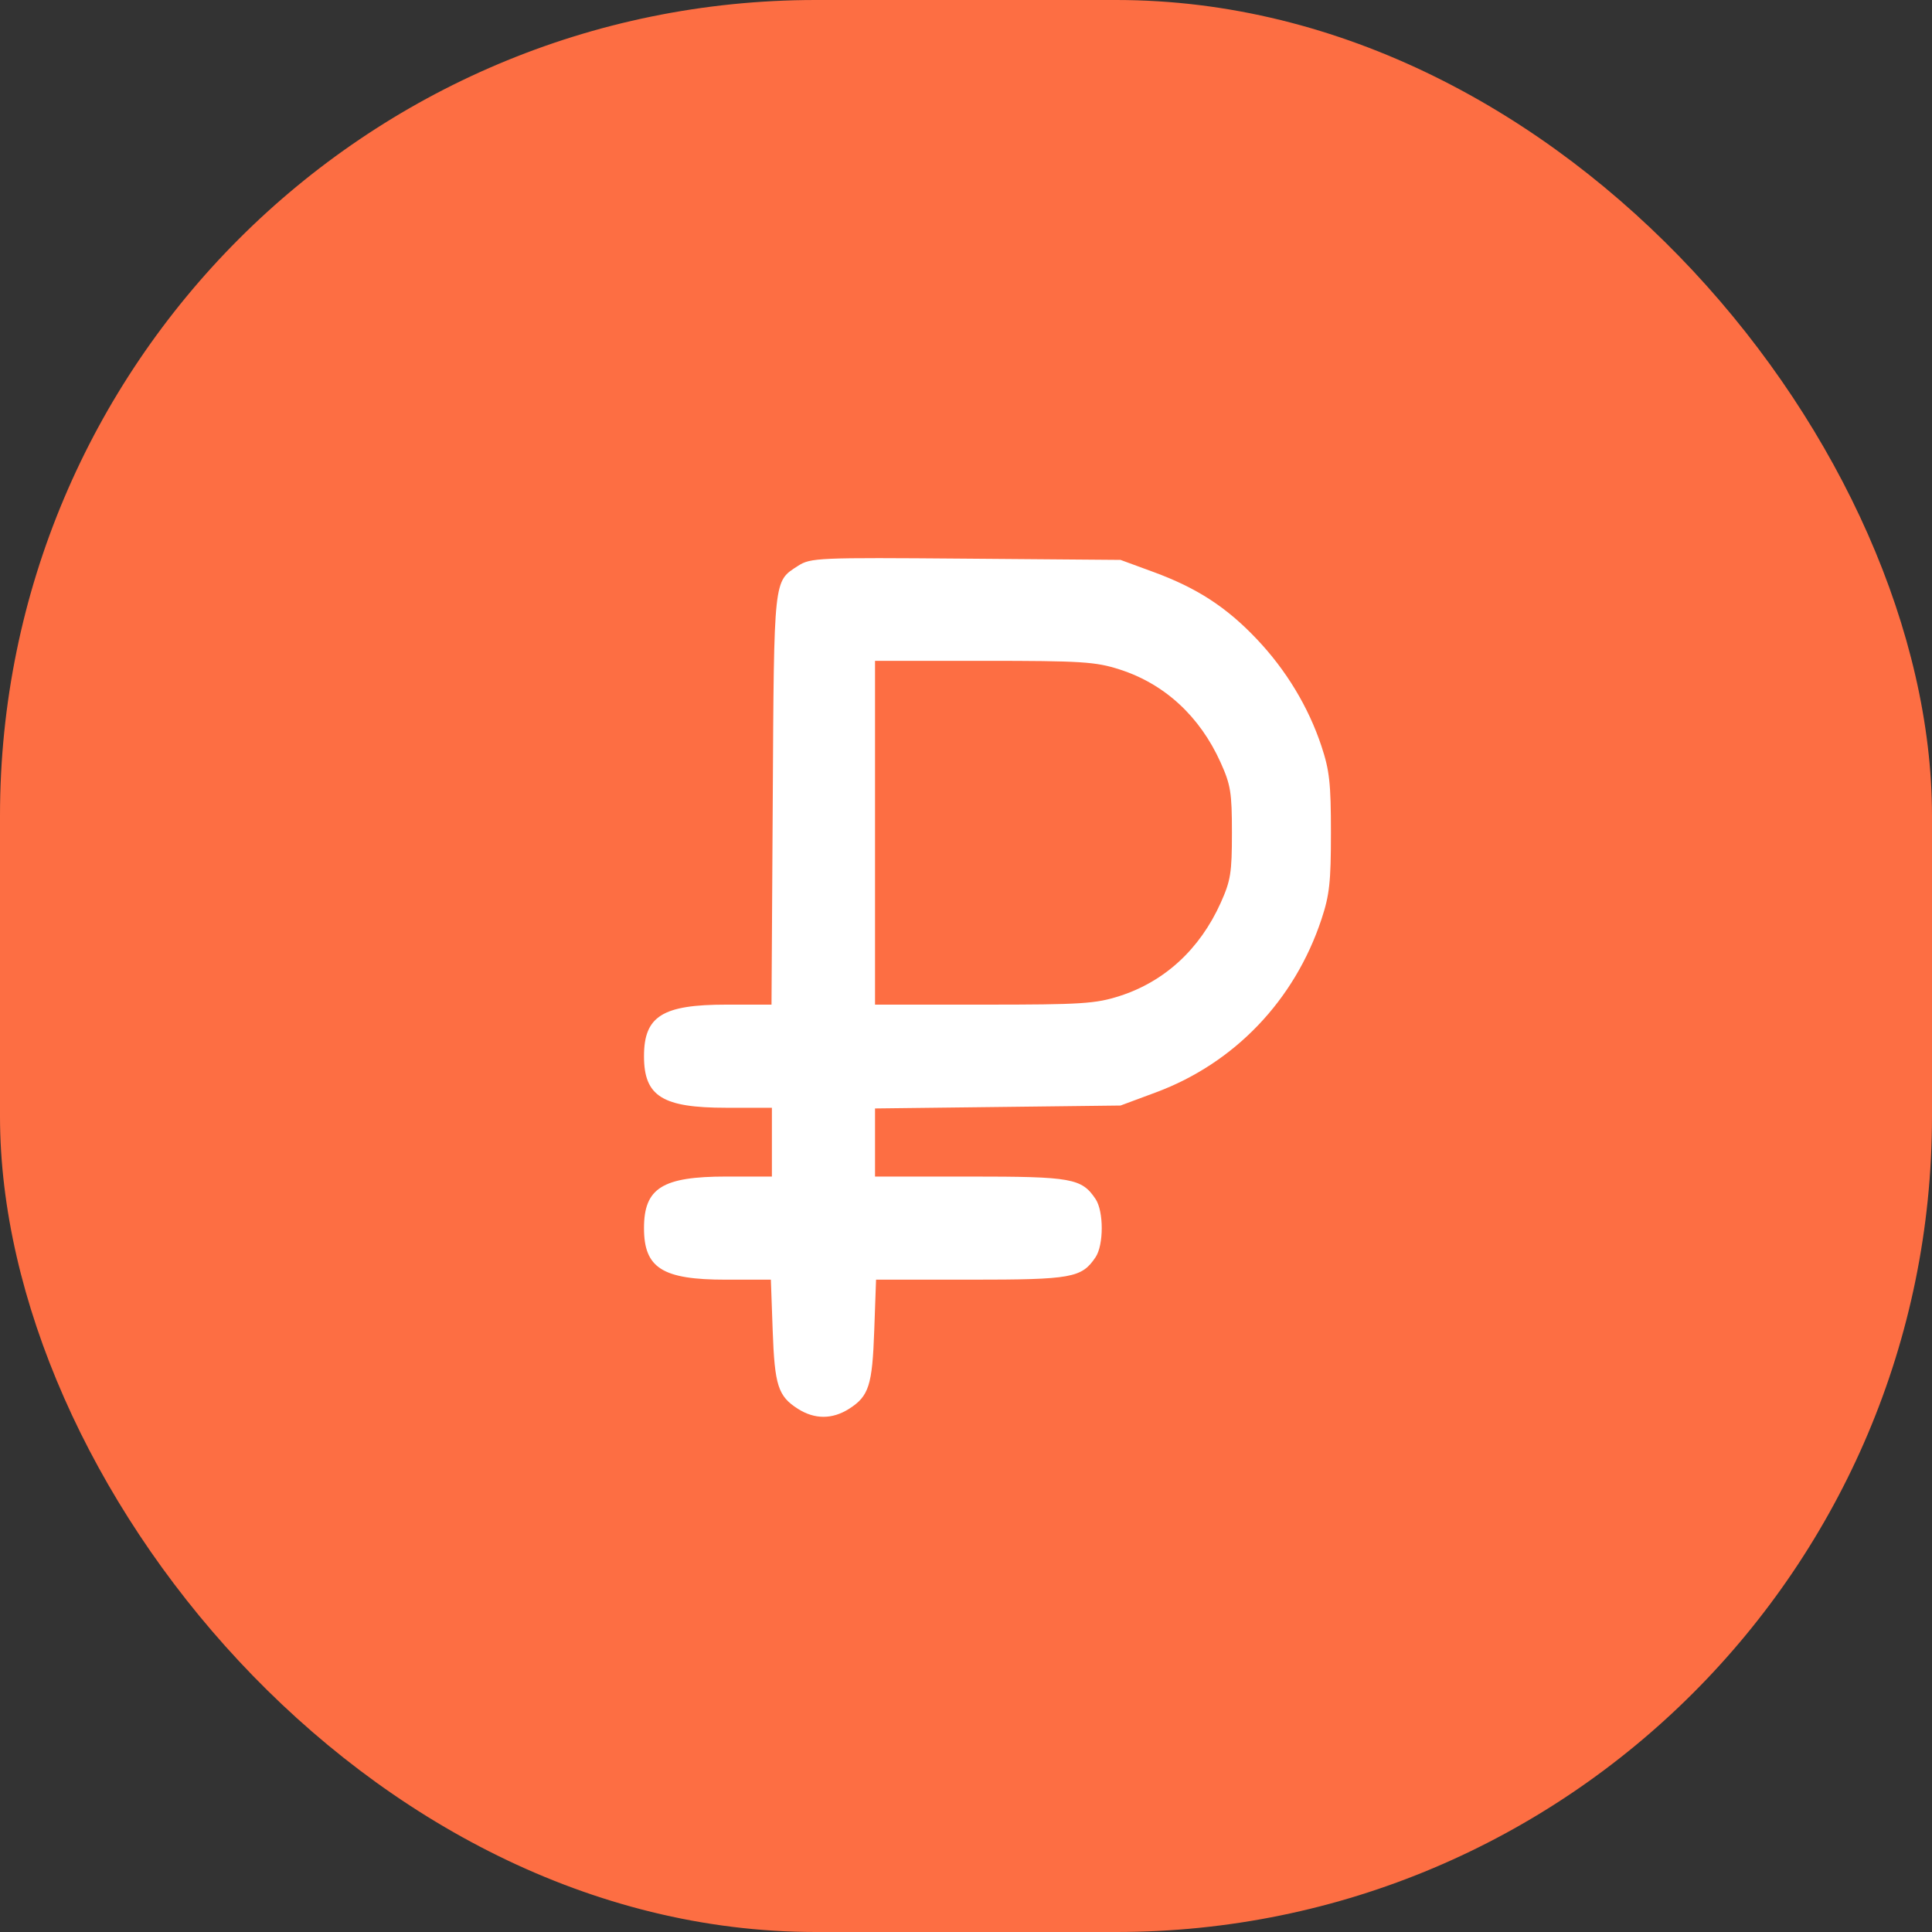
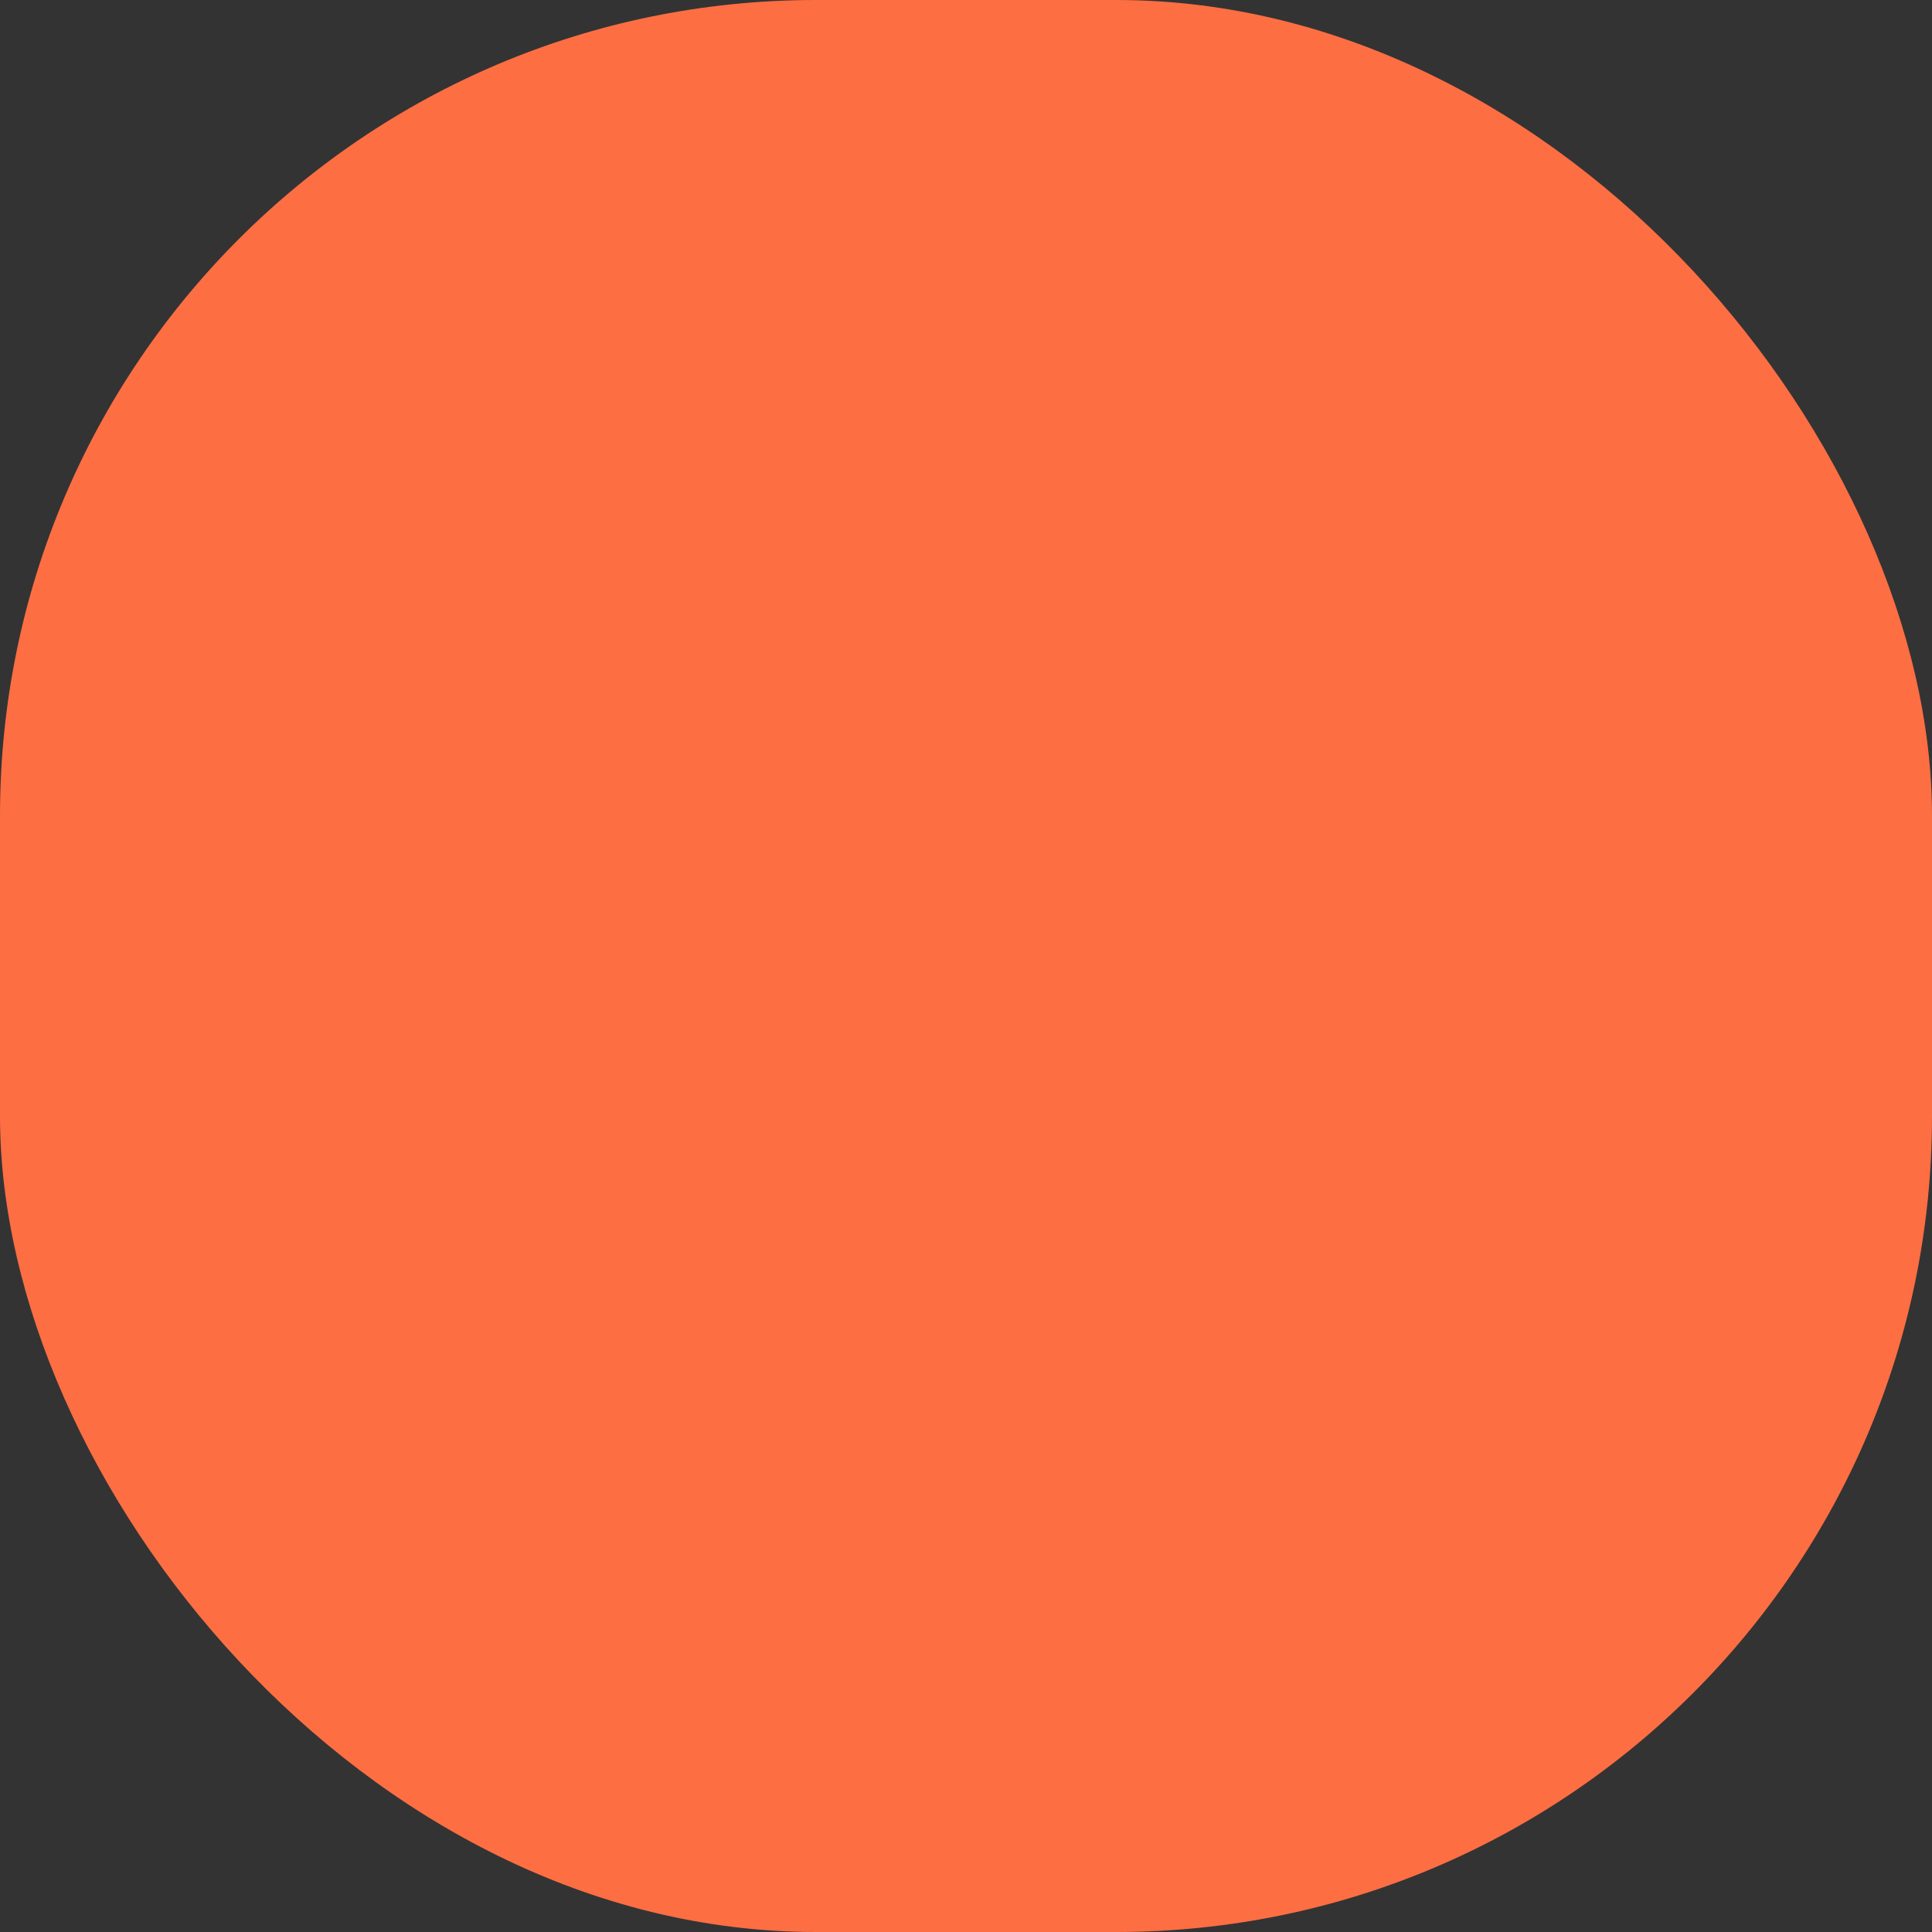
<svg xmlns="http://www.w3.org/2000/svg" width="45" height="45" viewBox="0 0 45 45" fill="none">
  <rect x="0" y="0" width="45" height="45" fill="#333333" stroke="none" />
  <rect width="45" height="45" rx="19" fill="#FD6E43" />
-   <path fill-rule="evenodd" clip-rule="evenodd" d="M18.586 13.181C18.016 13.55 18.029 13.421 17.999 18.62L17.97 23.4H16.913C15.429 23.4 15 23.669 15 24.601C15 25.534 15.428 25.802 16.917 25.802H17.979V26.603V27.404H16.917C15.428 27.404 15 27.672 15 28.605C15 29.536 15.429 29.806 16.905 29.806H17.955L17.997 30.983C18.043 32.272 18.122 32.52 18.586 32.815C18.975 33.062 19.385 33.062 19.775 32.815C20.238 32.52 20.318 32.272 20.363 30.983L20.405 29.806H22.608C24.965 29.806 25.193 29.765 25.517 29.284C25.71 28.997 25.71 28.214 25.517 27.926C25.193 27.445 24.965 27.404 22.596 27.404H20.381V26.611V25.818L23.24 25.784L26.099 25.75L26.92 25.445C28.753 24.764 30.152 23.302 30.779 21.413C30.967 20.847 31 20.546 31 19.396C31 18.246 30.967 17.945 30.779 17.379C30.476 16.466 29.955 15.604 29.27 14.883C28.566 14.141 27.878 13.694 26.867 13.323L26.099 13.041L22.495 13.012C19.045 12.984 18.879 12.991 18.586 13.181ZM26.081 15.594C27.129 15.931 27.947 16.686 28.431 17.761C28.665 18.281 28.694 18.46 28.694 19.396C28.694 20.332 28.665 20.511 28.431 21.032C27.947 22.106 27.129 22.861 26.081 23.198C25.52 23.379 25.189 23.4 22.918 23.4H20.381V19.396V15.392H22.918C25.189 15.392 25.52 15.413 26.081 15.594Z" fill="white" />
</svg>